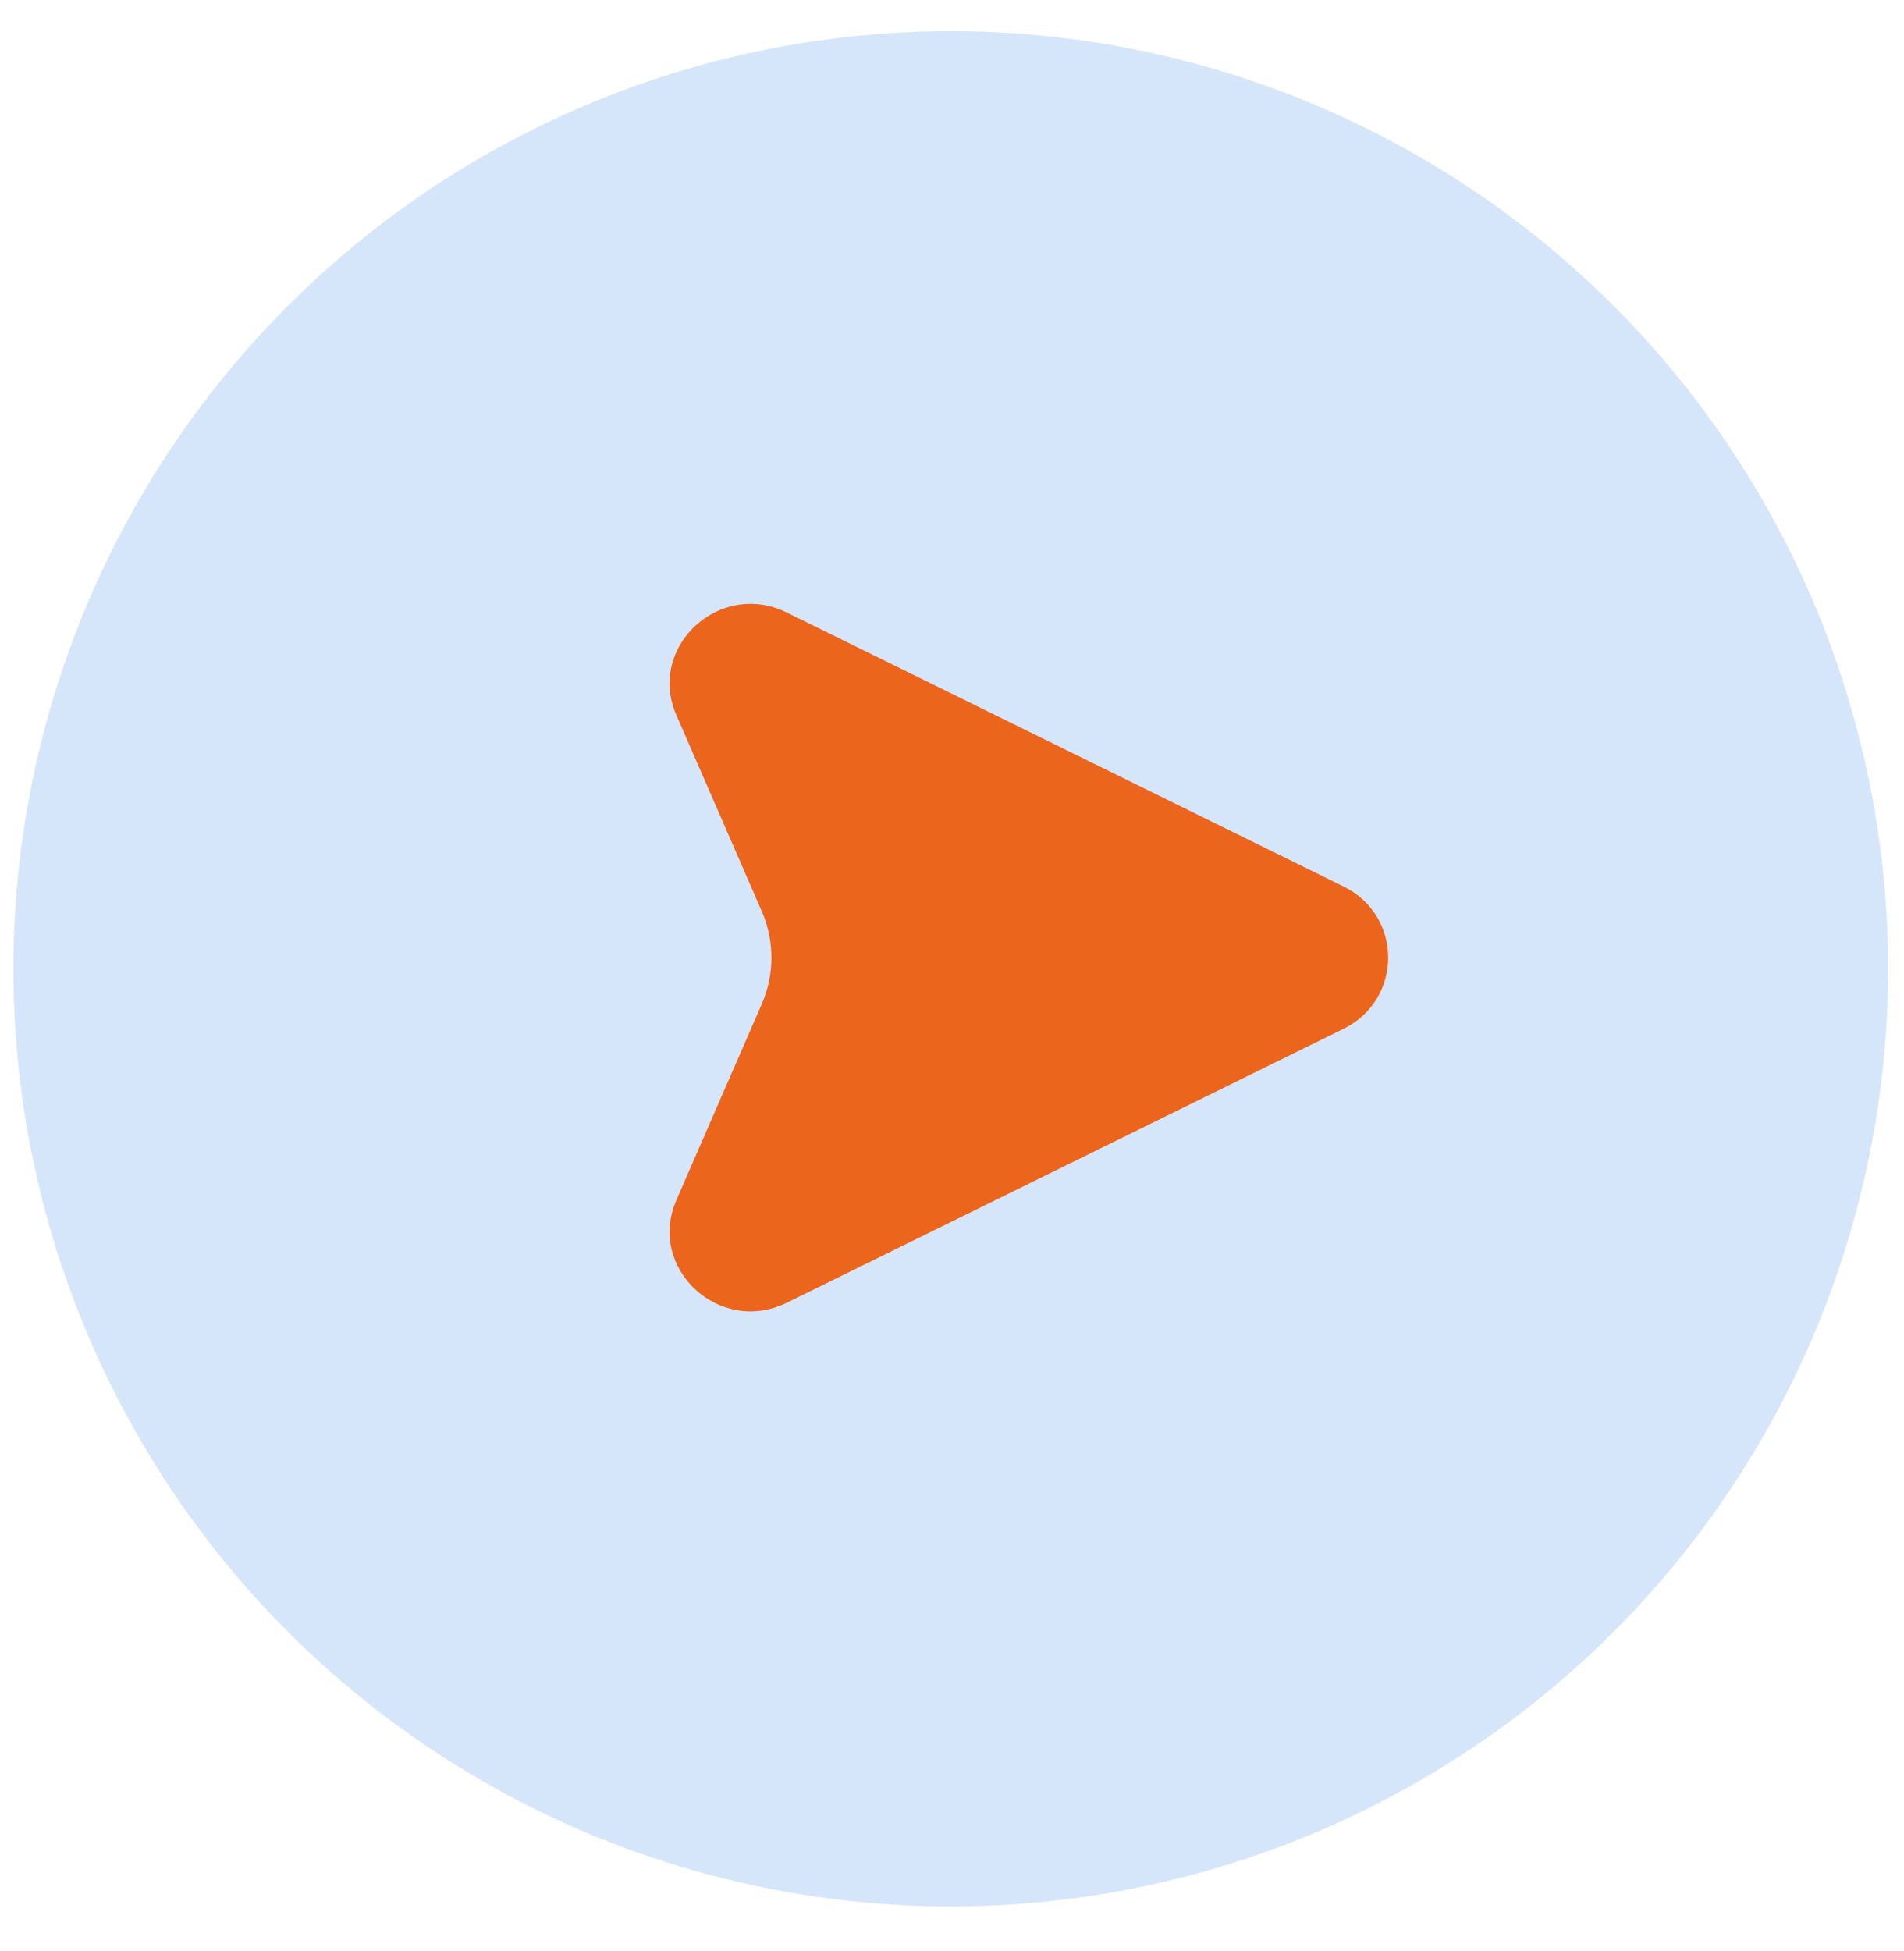
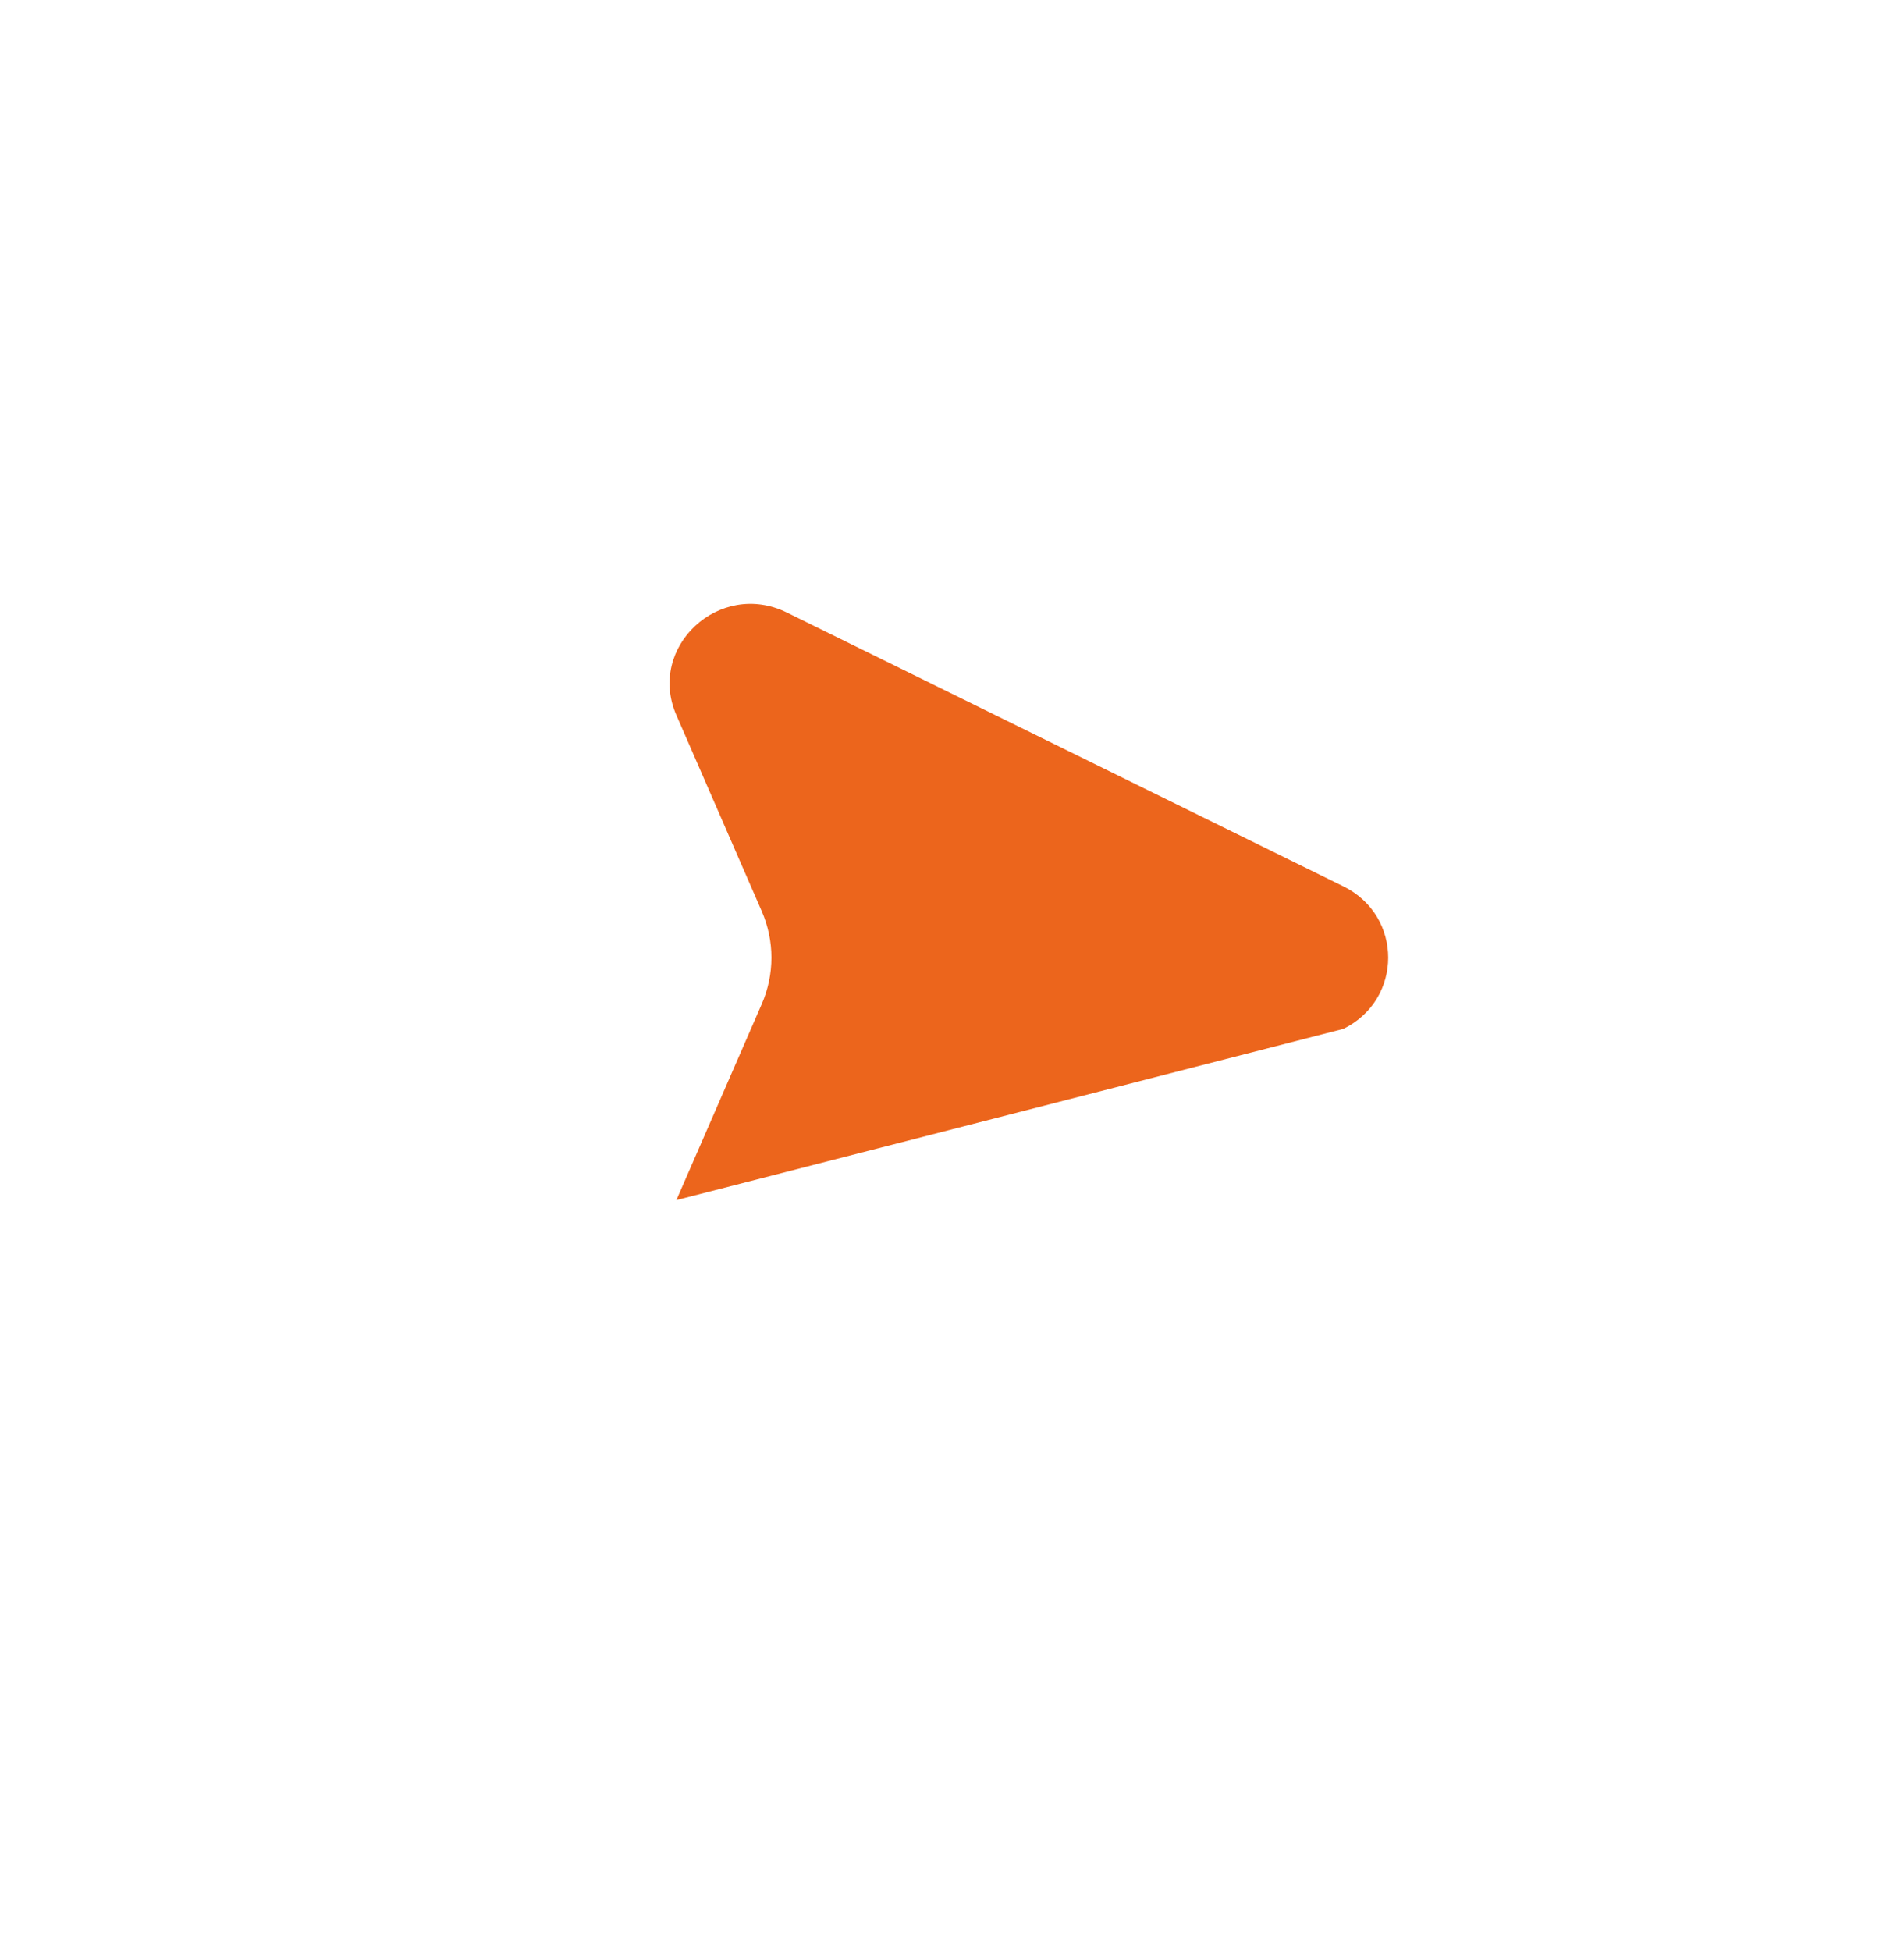
<svg xmlns="http://www.w3.org/2000/svg" width="41" height="42" viewBox="0 0 41 42" fill="none">
-   <circle cx="20.473" cy="20.856" r="20.185" fill="#D6E6FA" />
-   <path d="M16.945 13.187C15.494 12.473 13.925 13.928 14.565 15.396L16.403 19.616C16.681 20.254 16.681 20.977 16.403 21.616L14.565 25.835C13.925 27.303 15.494 28.758 16.945 28.044L28.929 22.149C30.214 21.518 30.214 19.714 28.929 19.082L16.945 13.187Z" fill="#EC651C" />
+   <path d="M16.945 13.187C15.494 12.473 13.925 13.928 14.565 15.396L16.403 19.616C16.681 20.254 16.681 20.977 16.403 21.616L14.565 25.835L28.929 22.149C30.214 21.518 30.214 19.714 28.929 19.082L16.945 13.187Z" fill="#EC651C" />
</svg>